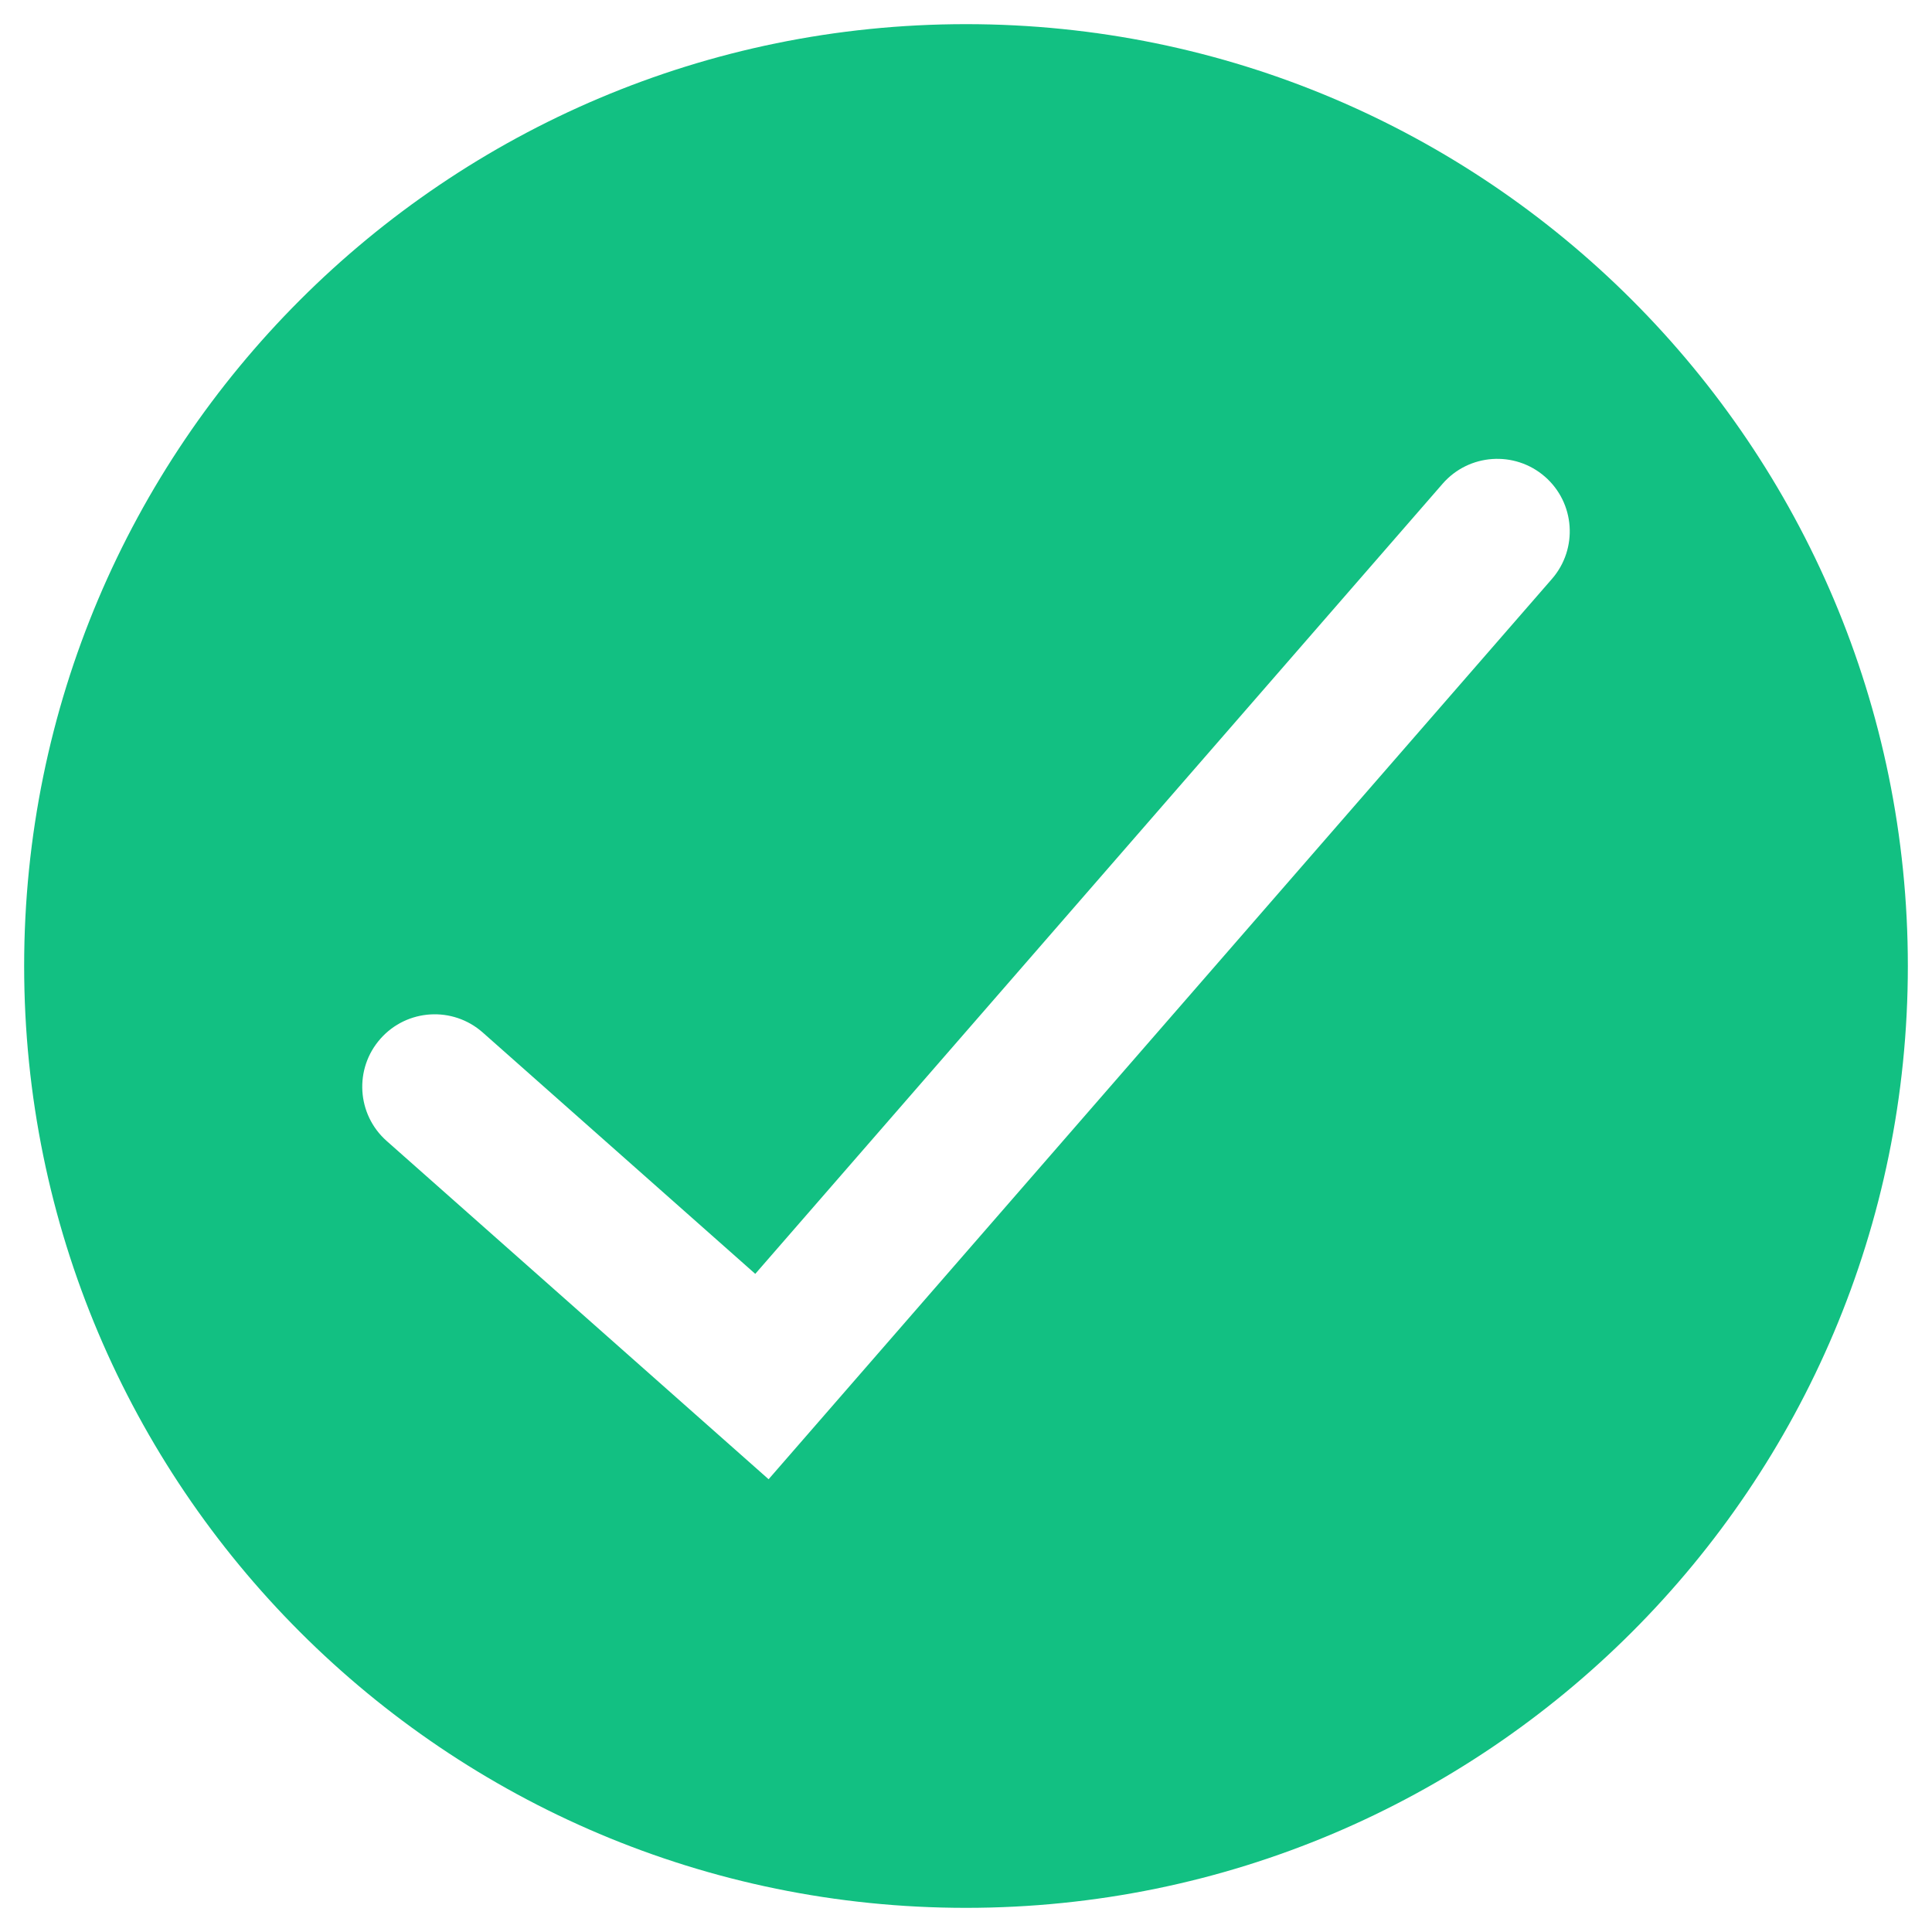
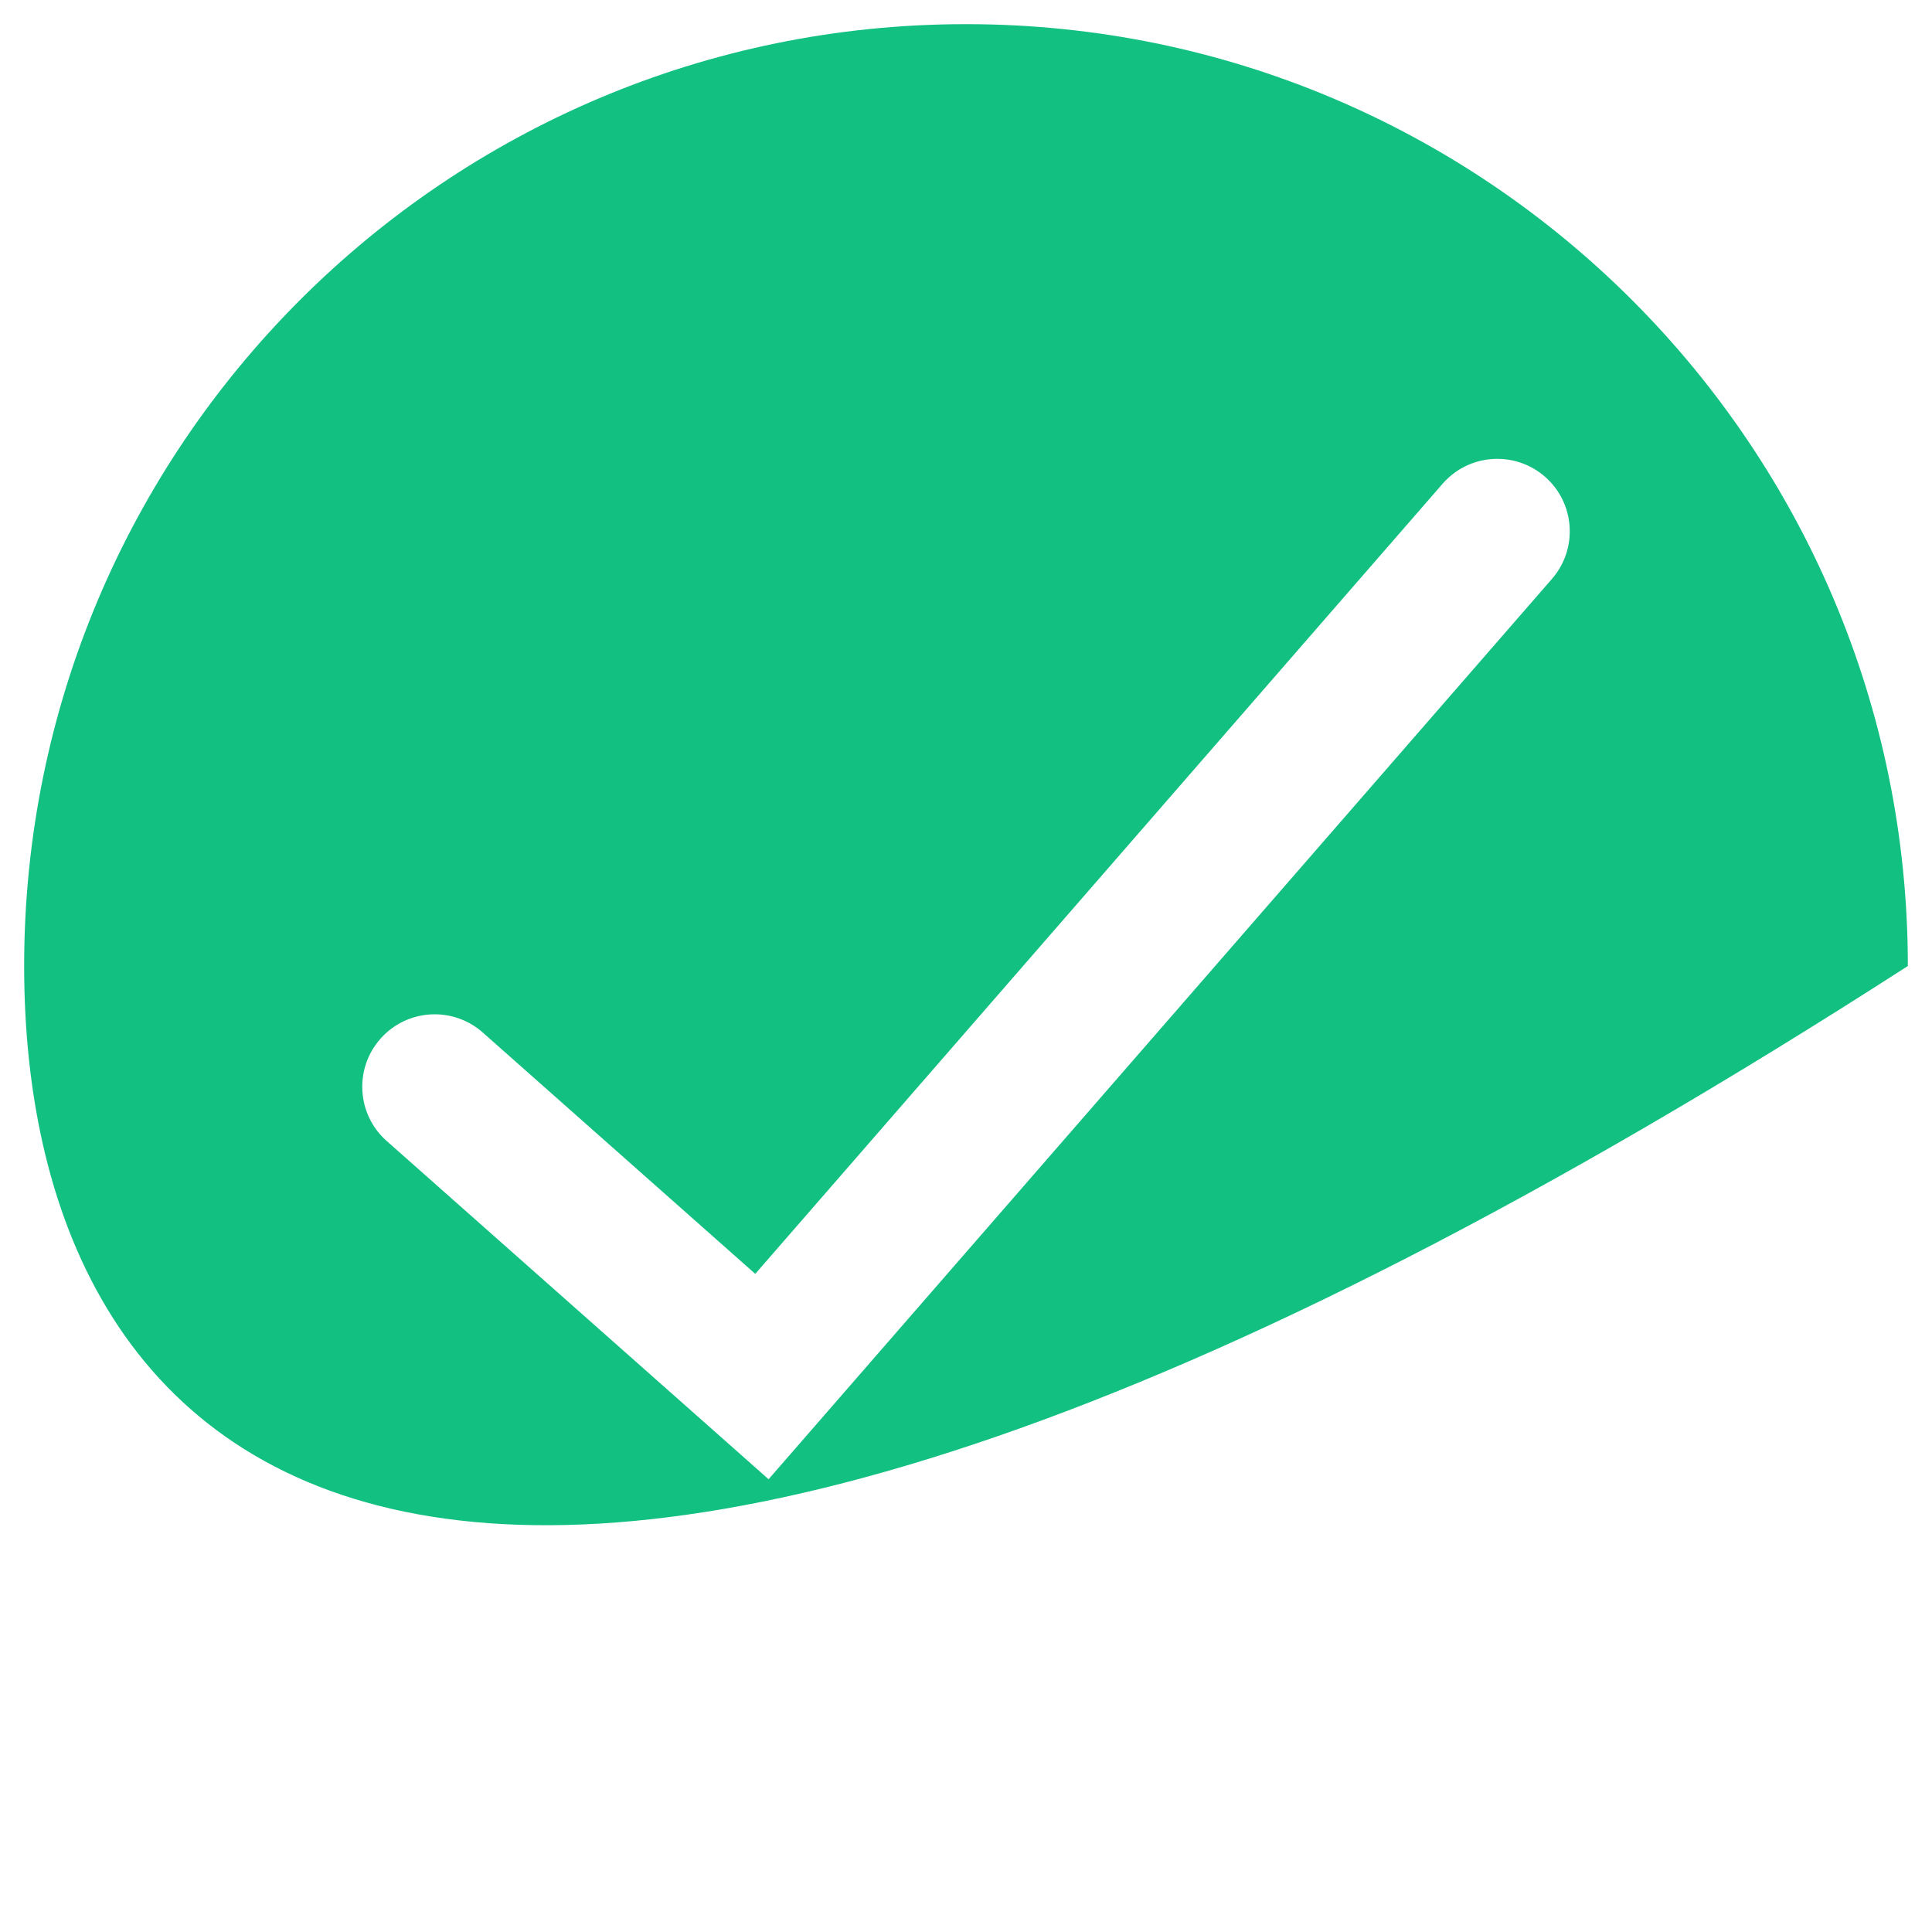
<svg xmlns="http://www.w3.org/2000/svg" width="40" height="40" viewBox="0 0 40 40" fill="none">
-   <path fill-rule="evenodd" clip-rule="evenodd" d="M0.5 20C0.5 9.23 9.23 0.5 20 0.5C30.77 0.5 39.5 9.23 39.5 20C39.5 30.77 30.77 39.5 20 39.5C9.23 39.5 0.5 30.77 0.5 20ZM32.132 11.985C32.675 11.36 32.61 10.412 31.985 9.868C31.36 9.325 30.412 9.39 29.868 10.015L15.637 26.374L9.995 21.377C9.374 20.828 8.426 20.885 7.877 21.506C7.328 22.126 7.385 23.074 8.006 23.623L15.913 30.626L32.132 11.985Z" fill="#12C082" />
+   <path fill-rule="evenodd" clip-rule="evenodd" d="M0.5 20C0.5 9.23 9.23 0.5 20 0.5C30.77 0.5 39.5 9.23 39.5 20C9.23 39.5 0.5 30.77 0.5 20ZM32.132 11.985C32.675 11.36 32.61 10.412 31.985 9.868C31.36 9.325 30.412 9.39 29.868 10.015L15.637 26.374L9.995 21.377C9.374 20.828 8.426 20.885 7.877 21.506C7.328 22.126 7.385 23.074 8.006 23.623L15.913 30.626L32.132 11.985Z" fill="#12C082" />
</svg>